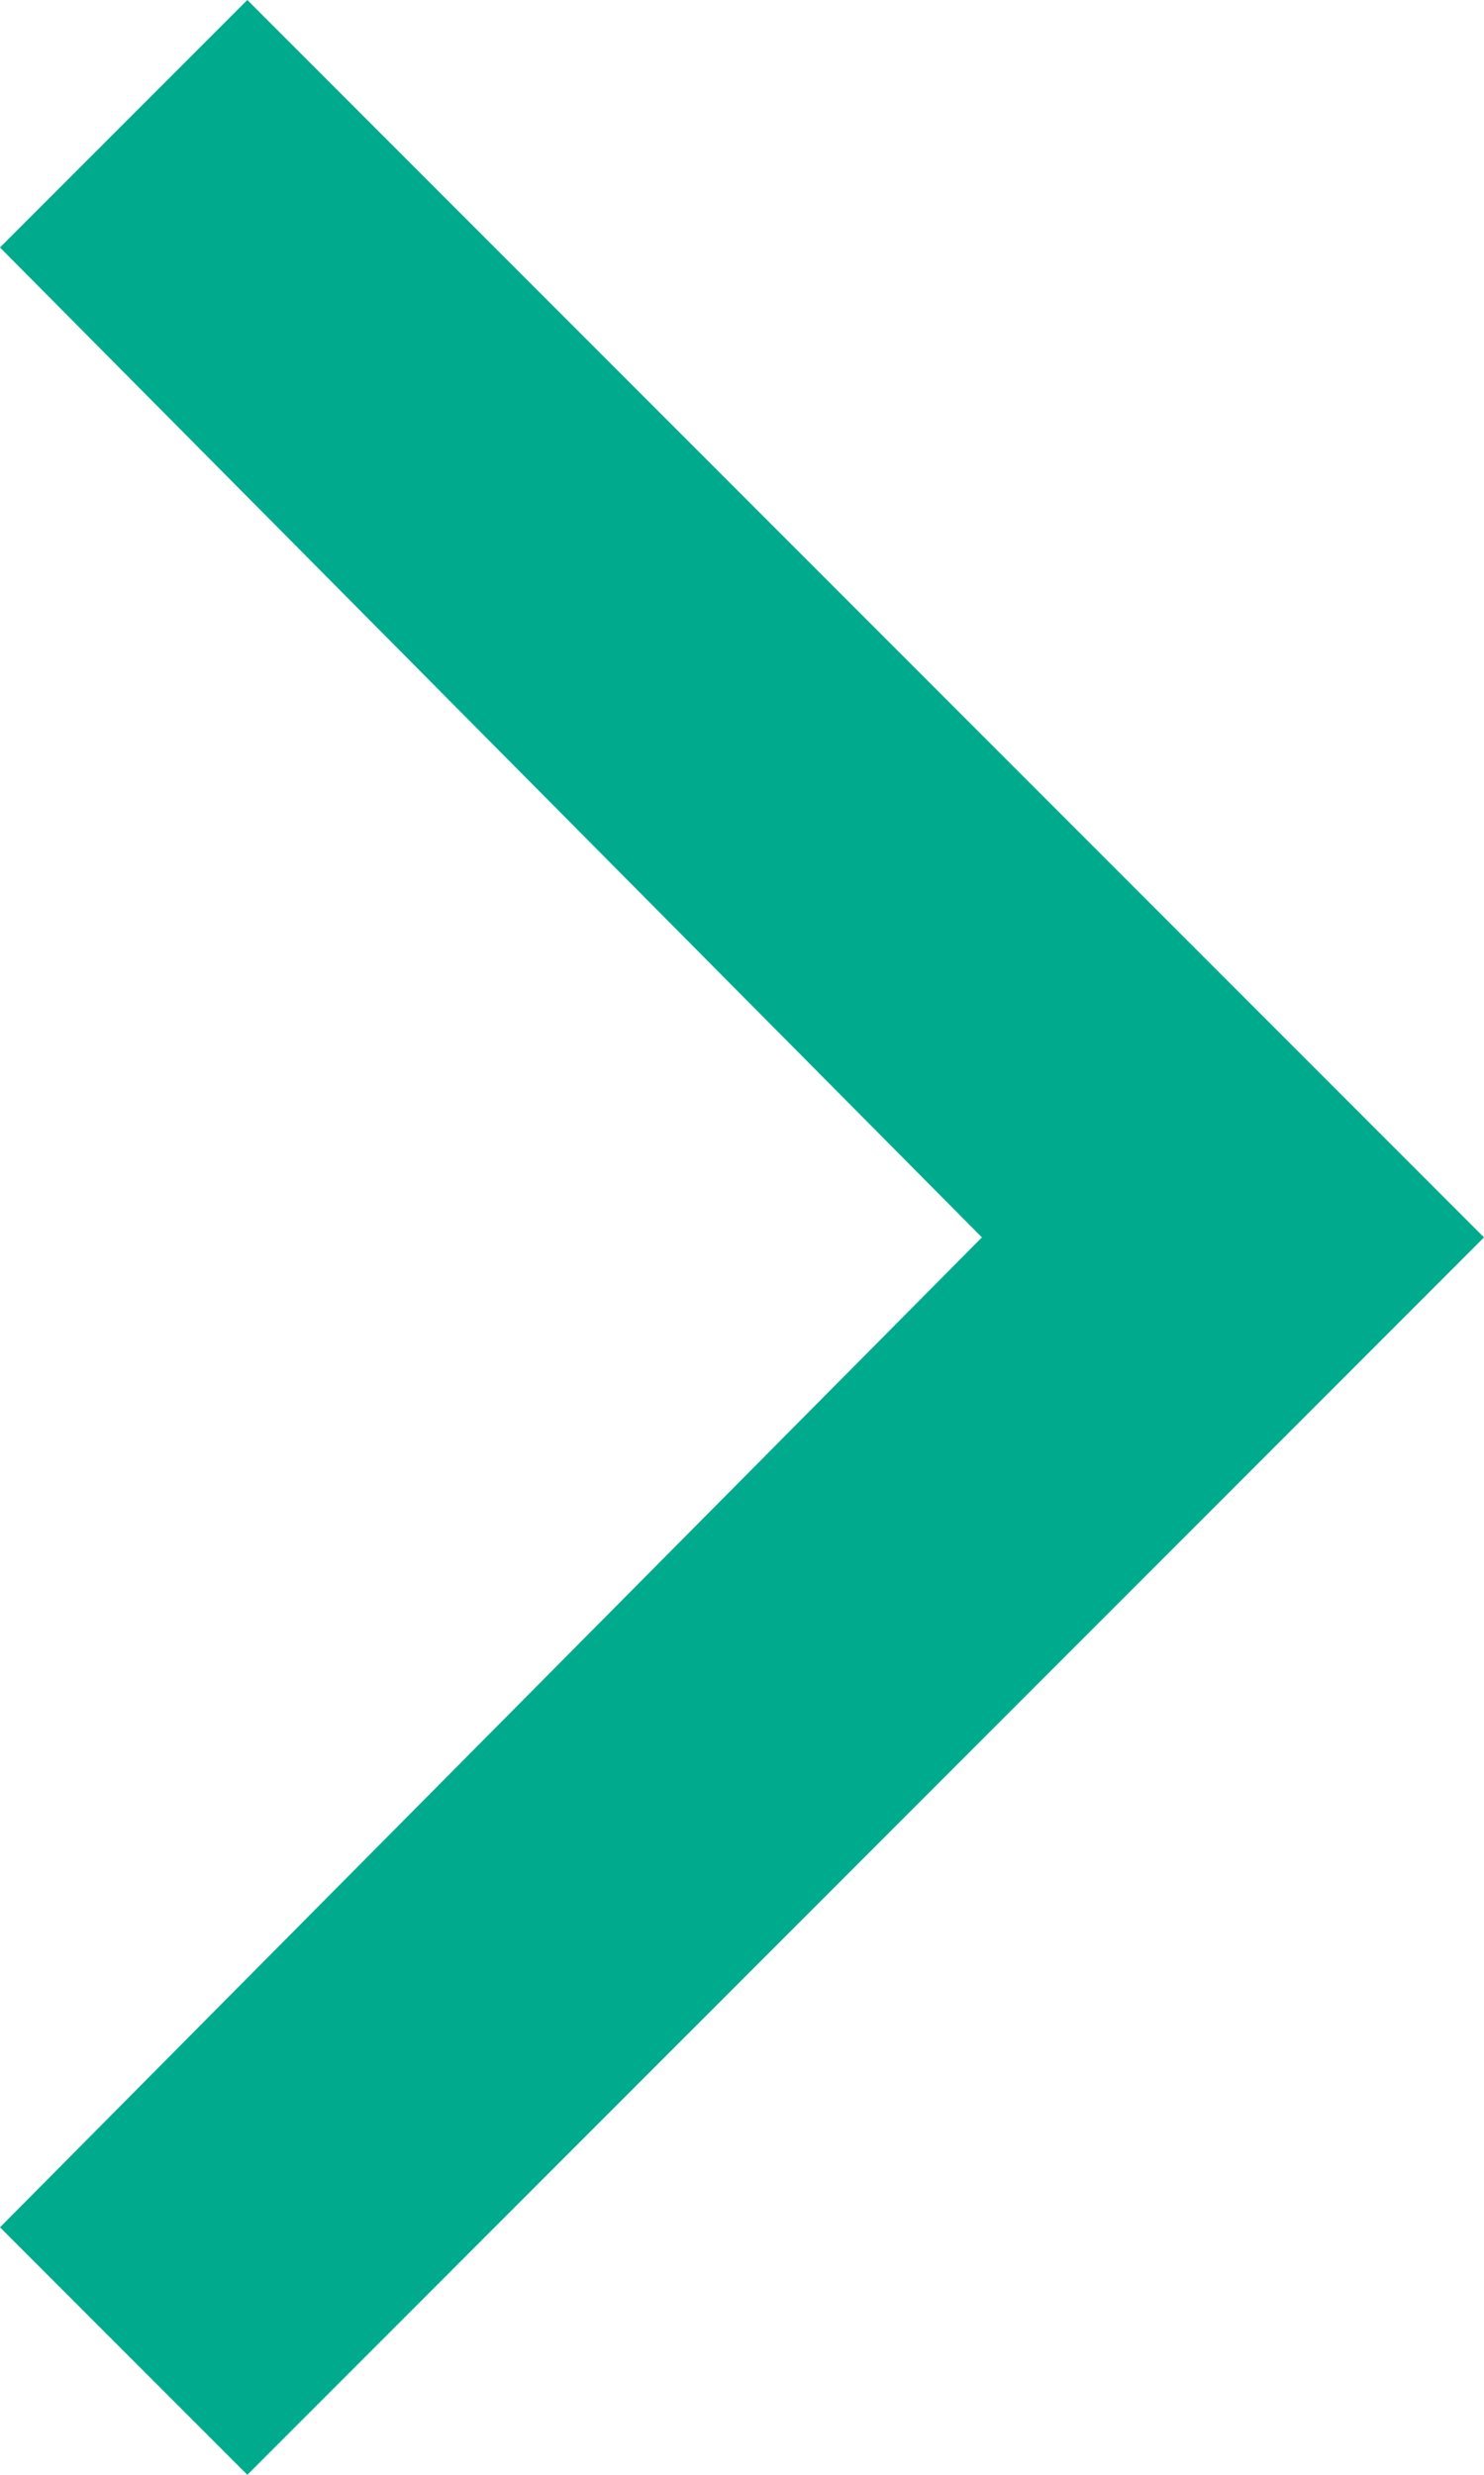
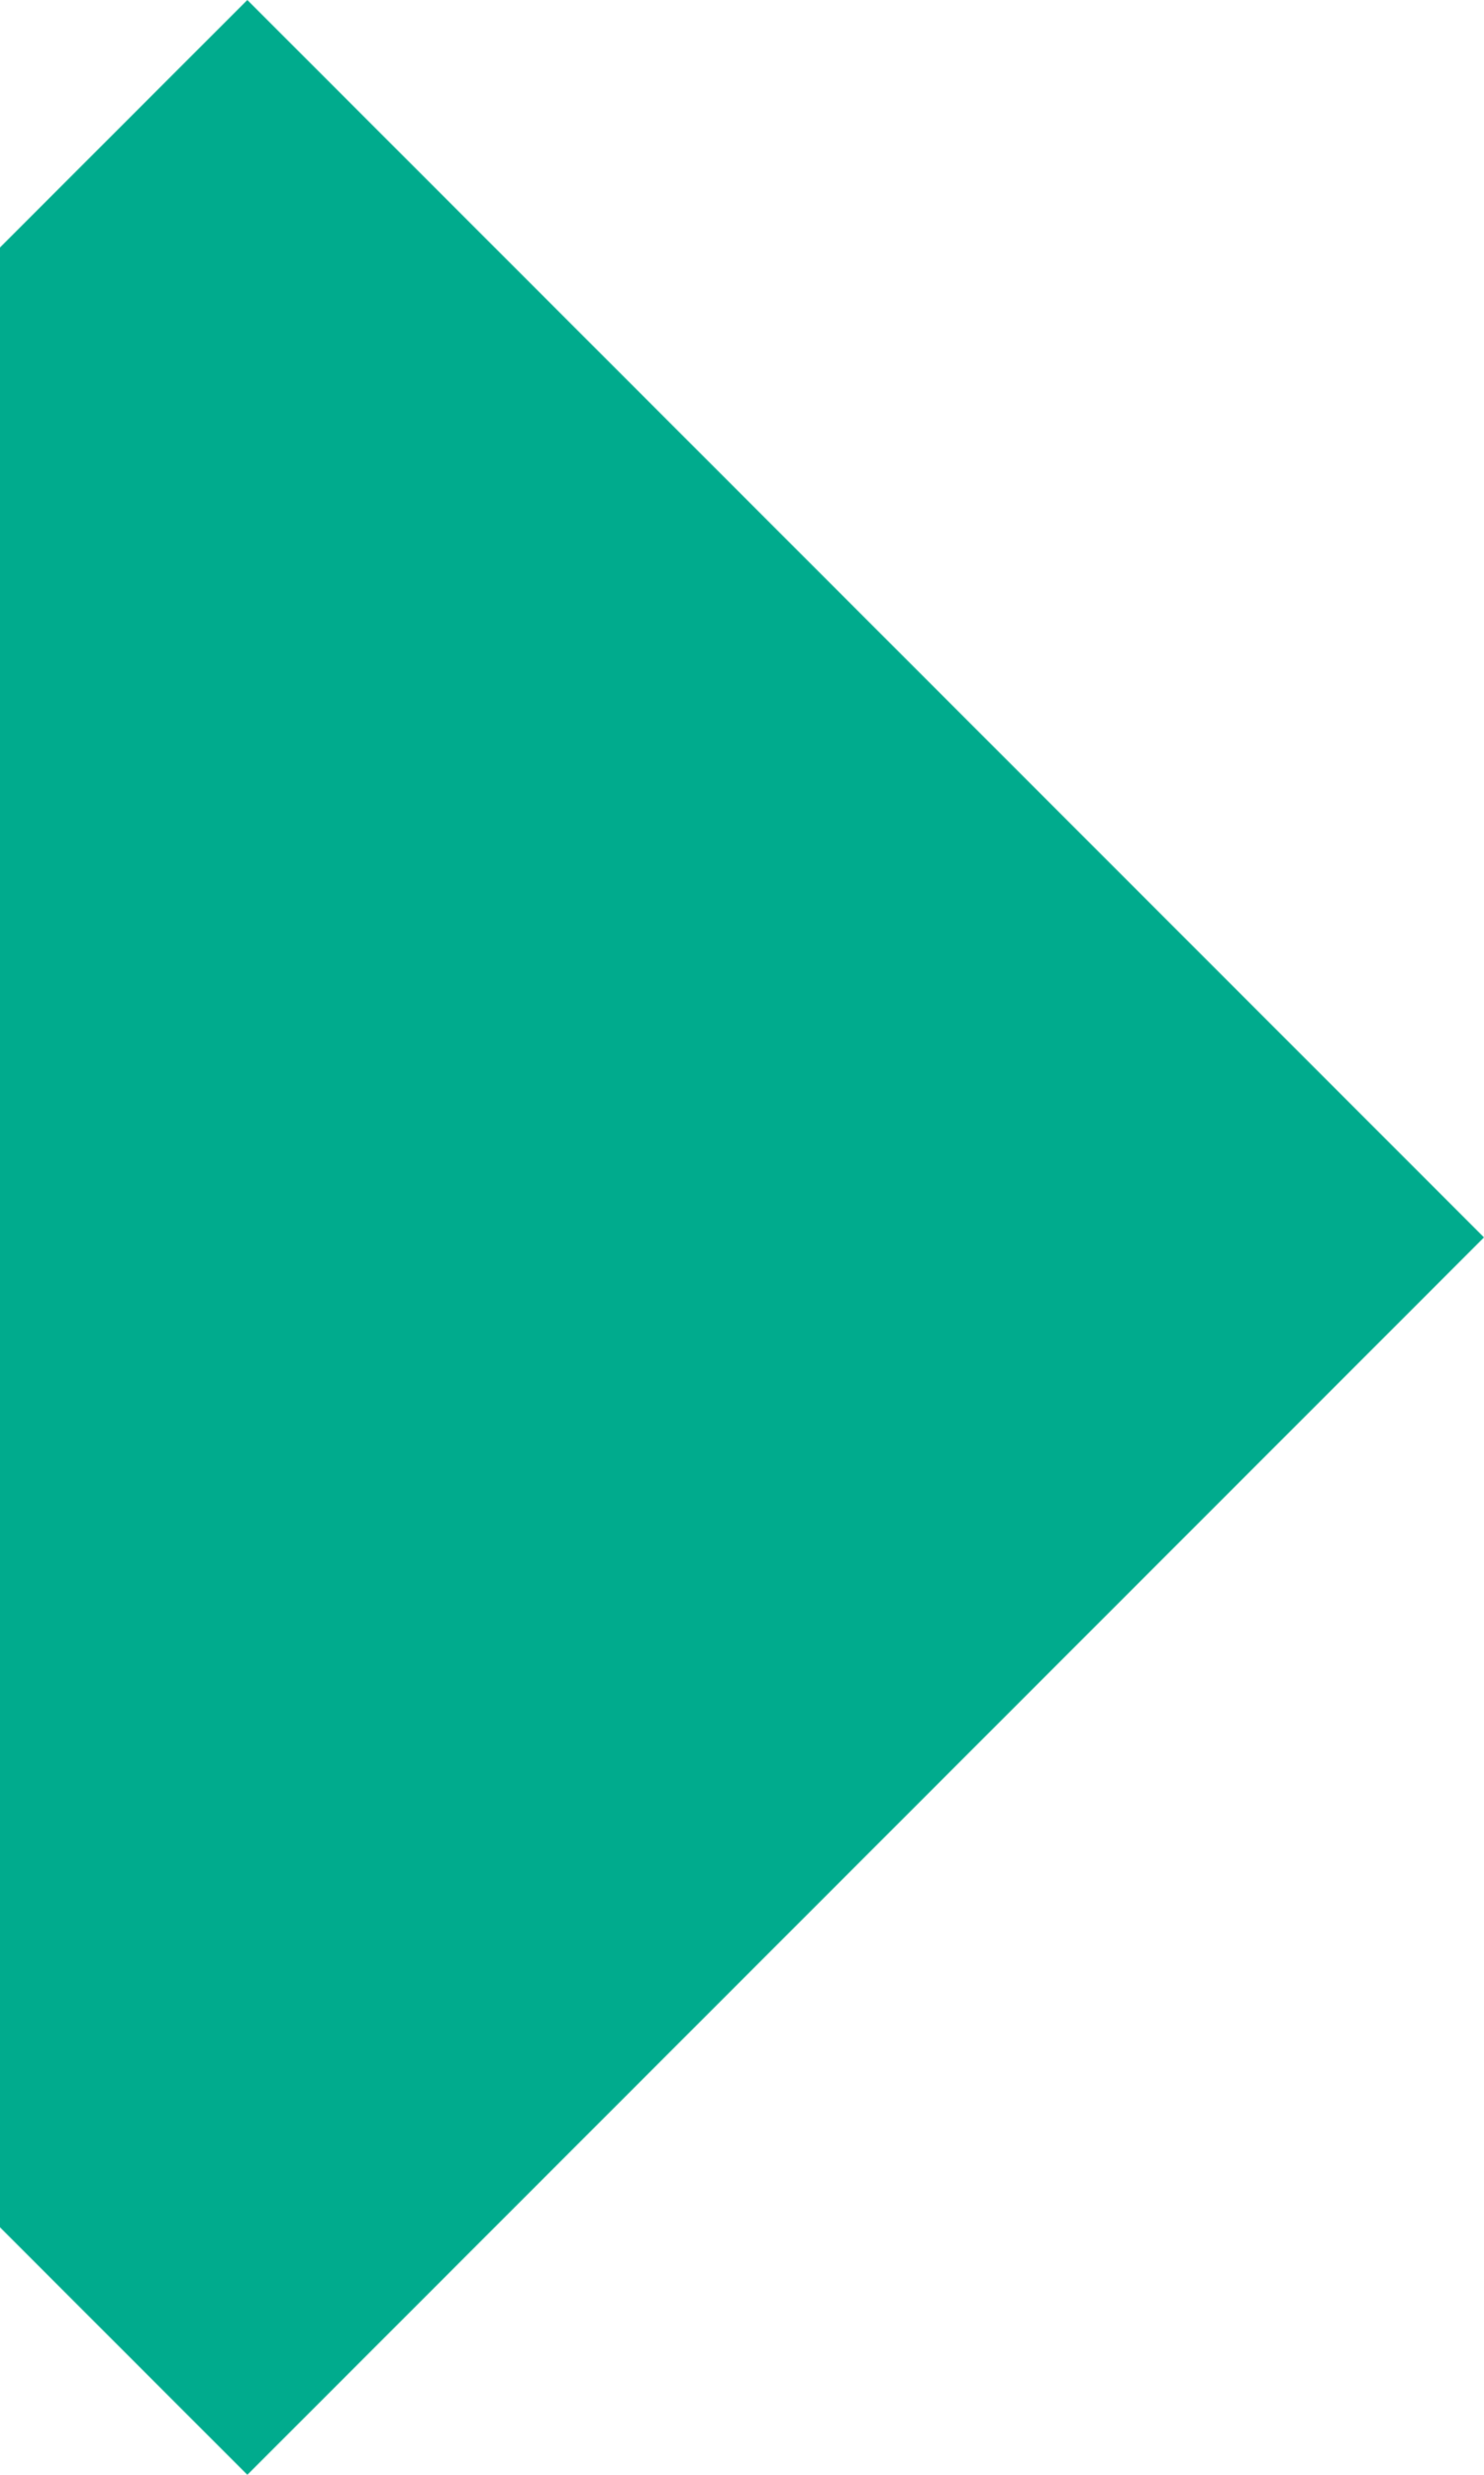
<svg xmlns="http://www.w3.org/2000/svg" width="12" height="20" viewBox="0 0 12 20">
  <defs>
    <style>.a{fill:#00ab8d;}</style>
  </defs>
  <title>arr1_gre</title>
-   <path class="a" d="M0,2,2,0,12,10,2,20,0,18l7.94-8Z" />
+   <path class="a" d="M0,2,2,0,12,10,2,20,0,18Z" />
</svg>